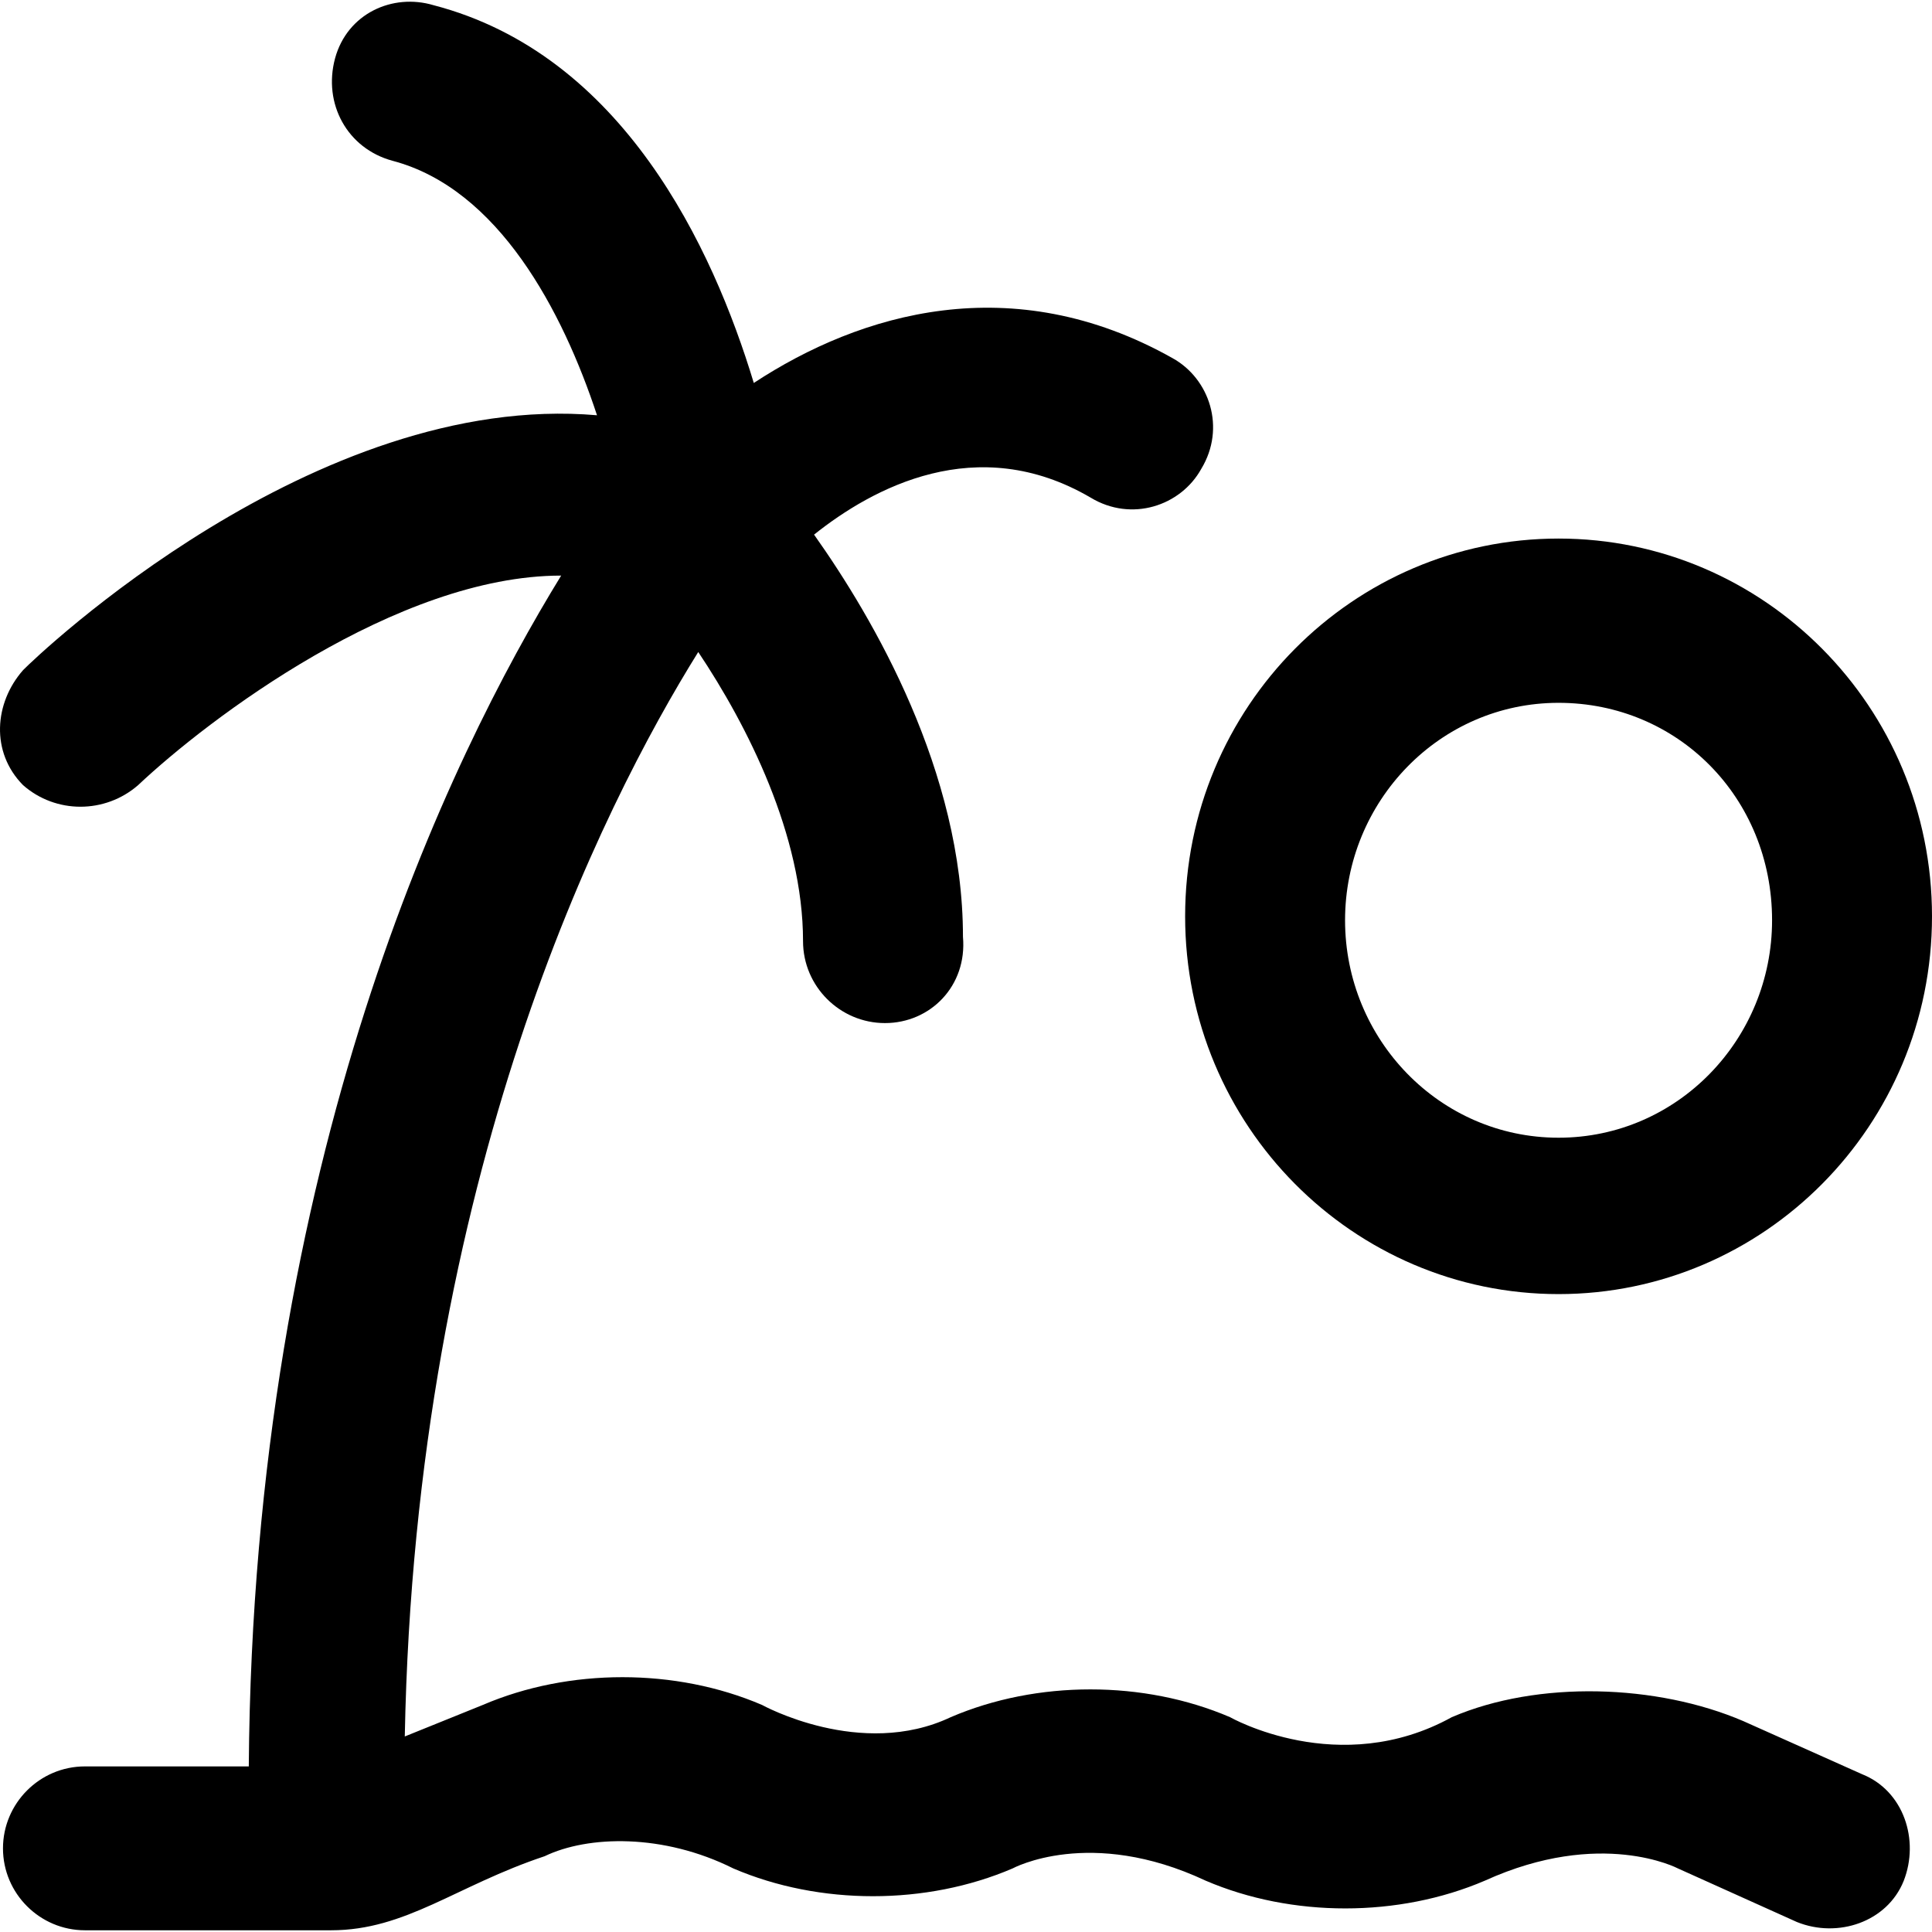
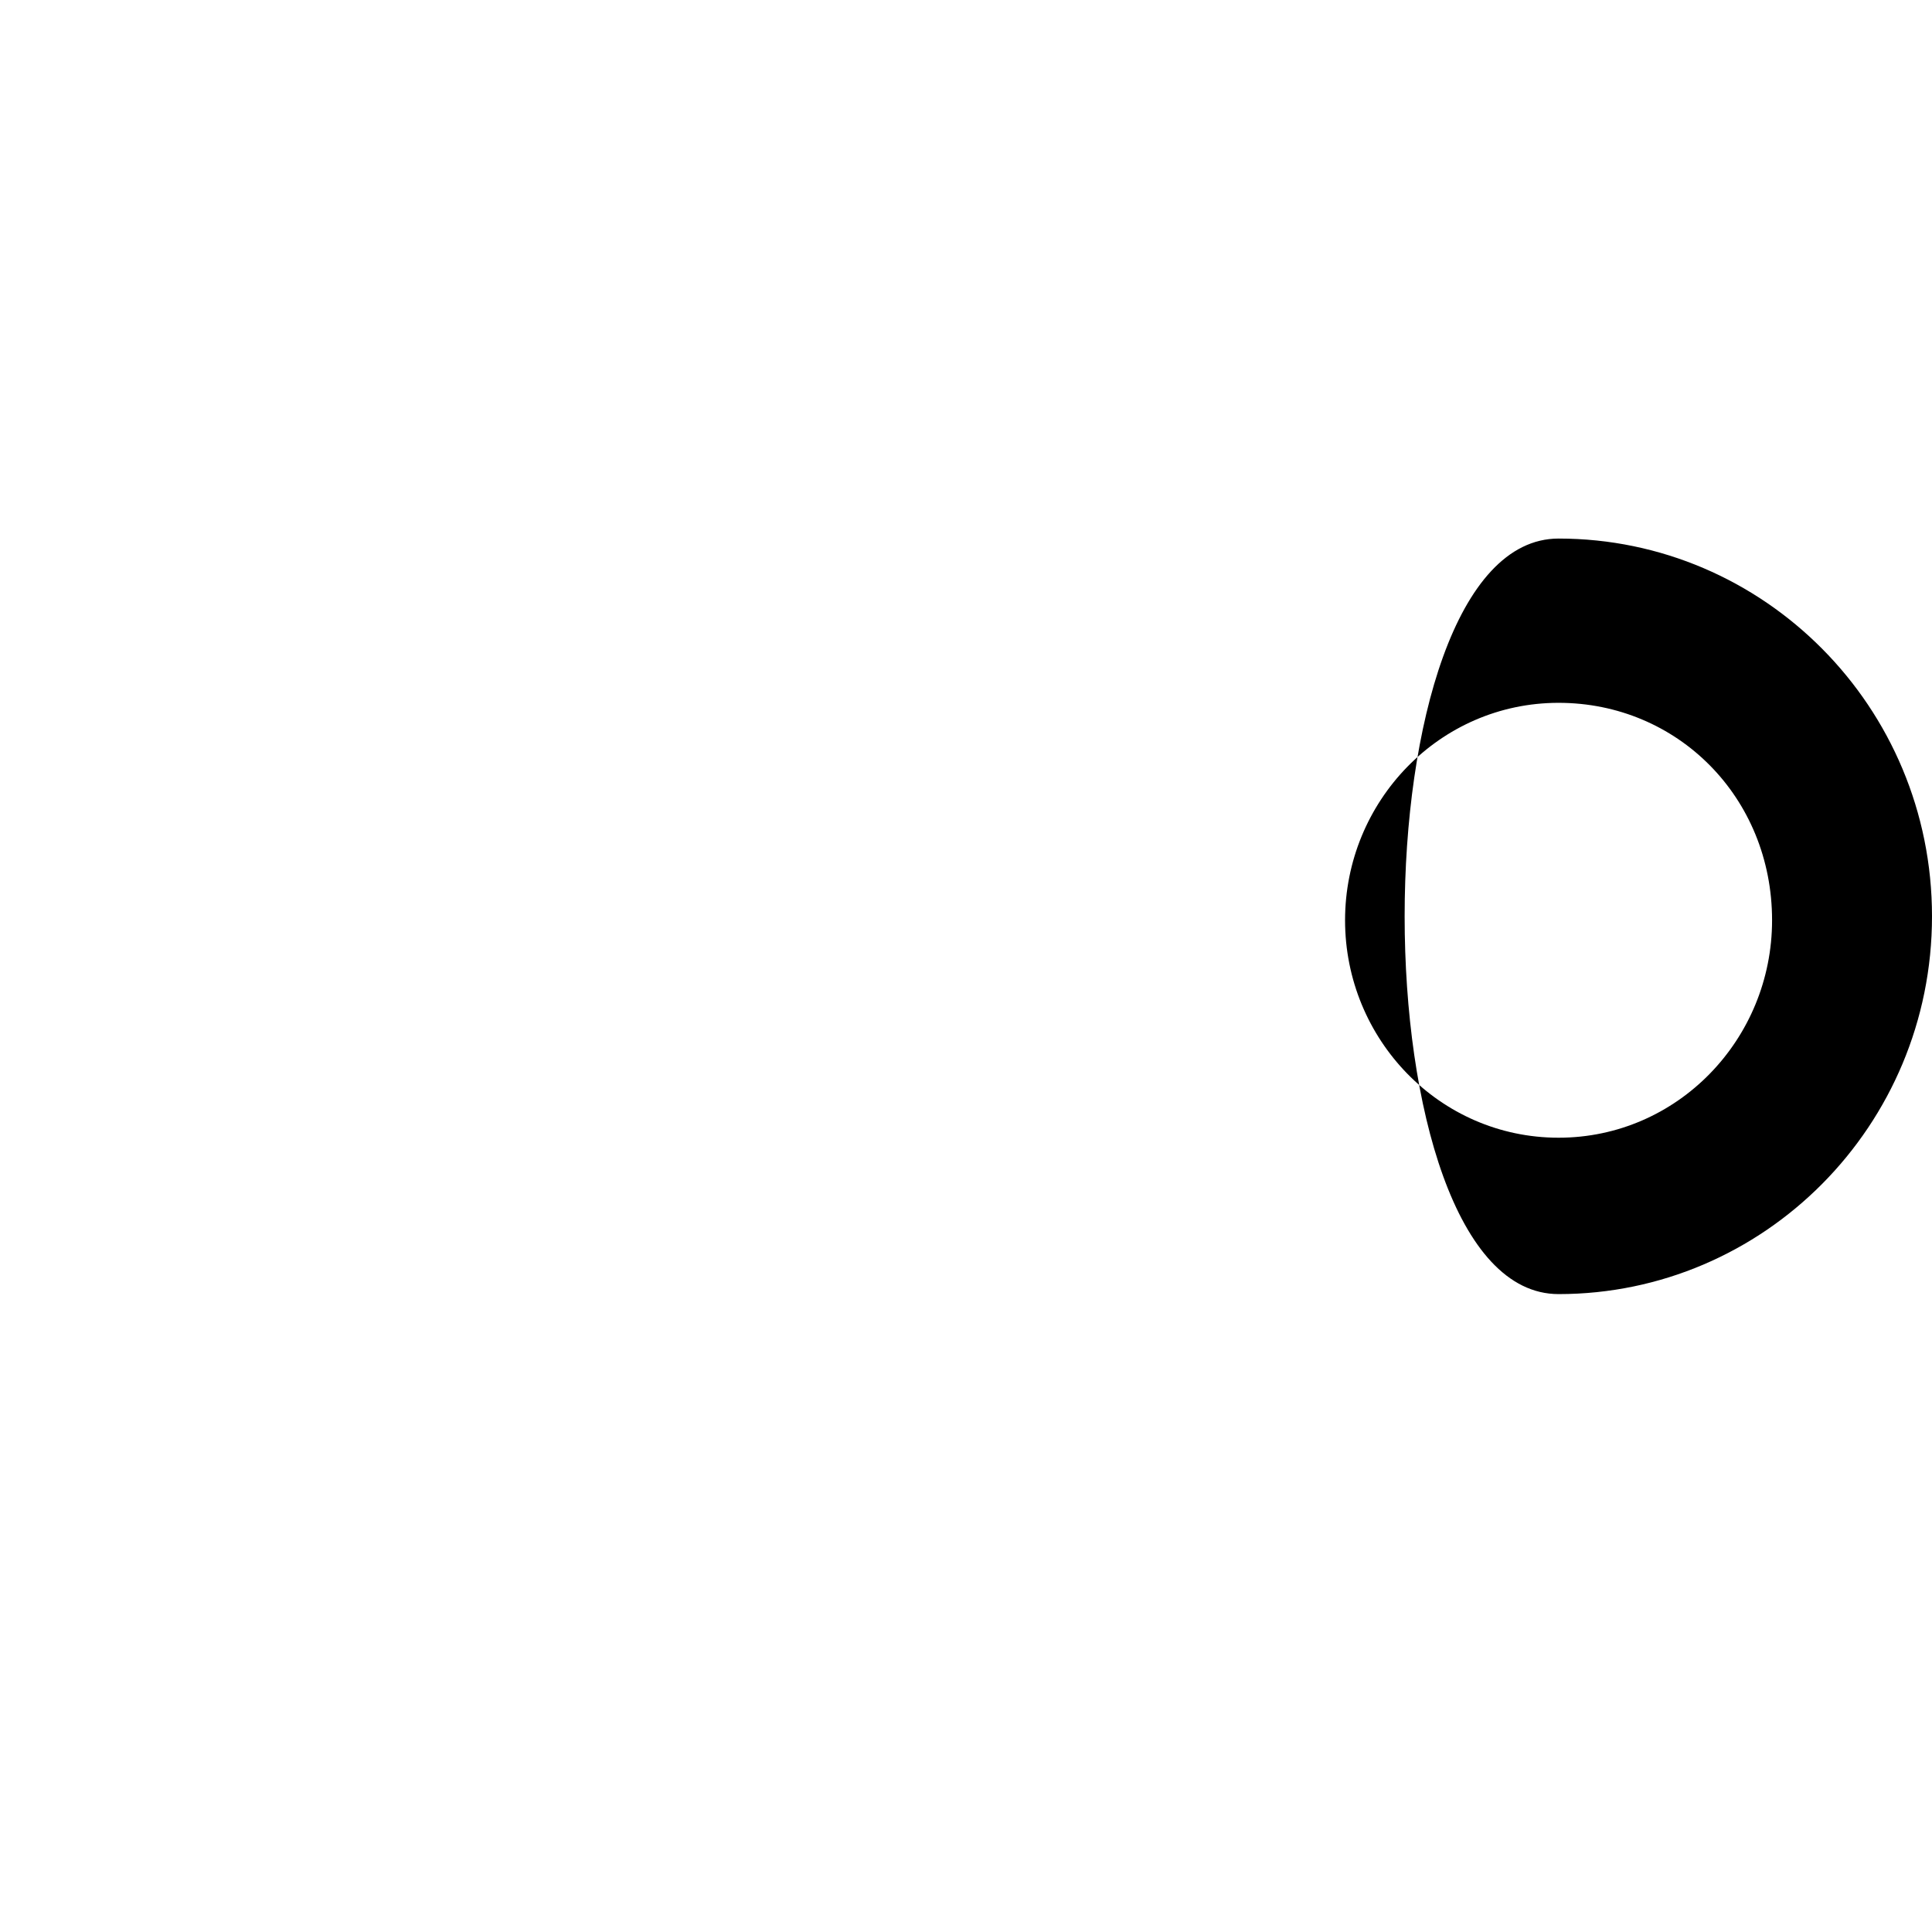
<svg xmlns="http://www.w3.org/2000/svg" fill="#000000" height="800px" width="800px" version="1.1" id="Capa_1" viewBox="0 0 490.456 490.456" xml:space="preserve">
  <g>
    <g>
-       <path d="M395.656,328.519c52.1,0,94.8-42.7,94.8-95.9s-42.7-95.9-94.8-95.9s-94.8,42.7-94.8,95.9S343.556,328.519,395.656,328.519    z M395.656,178.419c30.2,0,54.2,24,54.2,55.2c0,30.2-24,55.2-54.2,55.2s-54.2-25-54.2-55.2    C341.456,203.419,365.456,178.419,395.656,178.419z" />
-       <path d="M472.756,450.419l-30.2-13.5c-21.9-9.4-52.1-10.4-74-1c-28.6,15.8-56.3,0-56.3,0c-21.9-9.4-49-9.4-70.9,0    c-22.8,10.8-47.9-3.1-47.9-3.1c-21.9-9.4-49-9.4-70.9,0l-19.8,8c2.7-142.3,50.2-236.3,74.5-275.3c12.5,18.7,26.6,46.5,26.6,73.4    c0,11.5,9.4,20.8,20.8,20.8c11.5,0,20.9-9.4,19.8-21.9c0-41.9-22.7-80.8-37.8-102.1c14.8-11.8,41.3-26.3,70.2-9.4    c10.4,6.3,22.9,2.1,28.1-7.3c6.3-10.4,2.1-22.9-7.3-28.1c-40.7-22.9-79.2-11.5-106.3,6.3c-10.4-34.4-33.3-83.4-81.3-95.9    c-10.4-3.1-21.9,2.1-25,13.5c-3.1,11.5,3.1,22.9,14.6,26c26.9,7.1,43.2,38.2,51.9,64.6c-71.7-6.2-142.1,61-145.7,64.7    c-7.3,8.3-8.3,20.8,0,29.2c8.3,7.3,20.8,7.3,29.2,0c17.7-16.7,65.7-53.2,107.4-53.2c-28.2,45.9-78.2,148-79.3,302.3h-41.6    c-11.5,0-20.8,9.4-20.8,20.8c0,11.5,9.4,20.8,20.8,20.8h62.5c19,0,31.7-11.3,54.2-18.8c11-5.3,30.1-5.8,47.9,3.1    c21.9,9.4,49,9.4,70.9,0c0,0,19.6-10.7,49,3.1c21.9,9.4,49,9.4,70.9,0c29.5-13.4,49-3.1,49-3.1l30.2,13.6    c10.4,4.2,22.9,0,27.1-10.4C487.356,467.119,483.256,454.619,472.756,450.419z" />
+       <path d="M395.656,328.519c52.1,0,94.8-42.7,94.8-95.9s-42.7-95.9-94.8-95.9S343.556,328.519,395.656,328.519    z M395.656,178.419c30.2,0,54.2,24,54.2,55.2c0,30.2-24,55.2-54.2,55.2s-54.2-25-54.2-55.2    C341.456,203.419,365.456,178.419,395.656,178.419z" />
    </g>
  </g>
</svg>